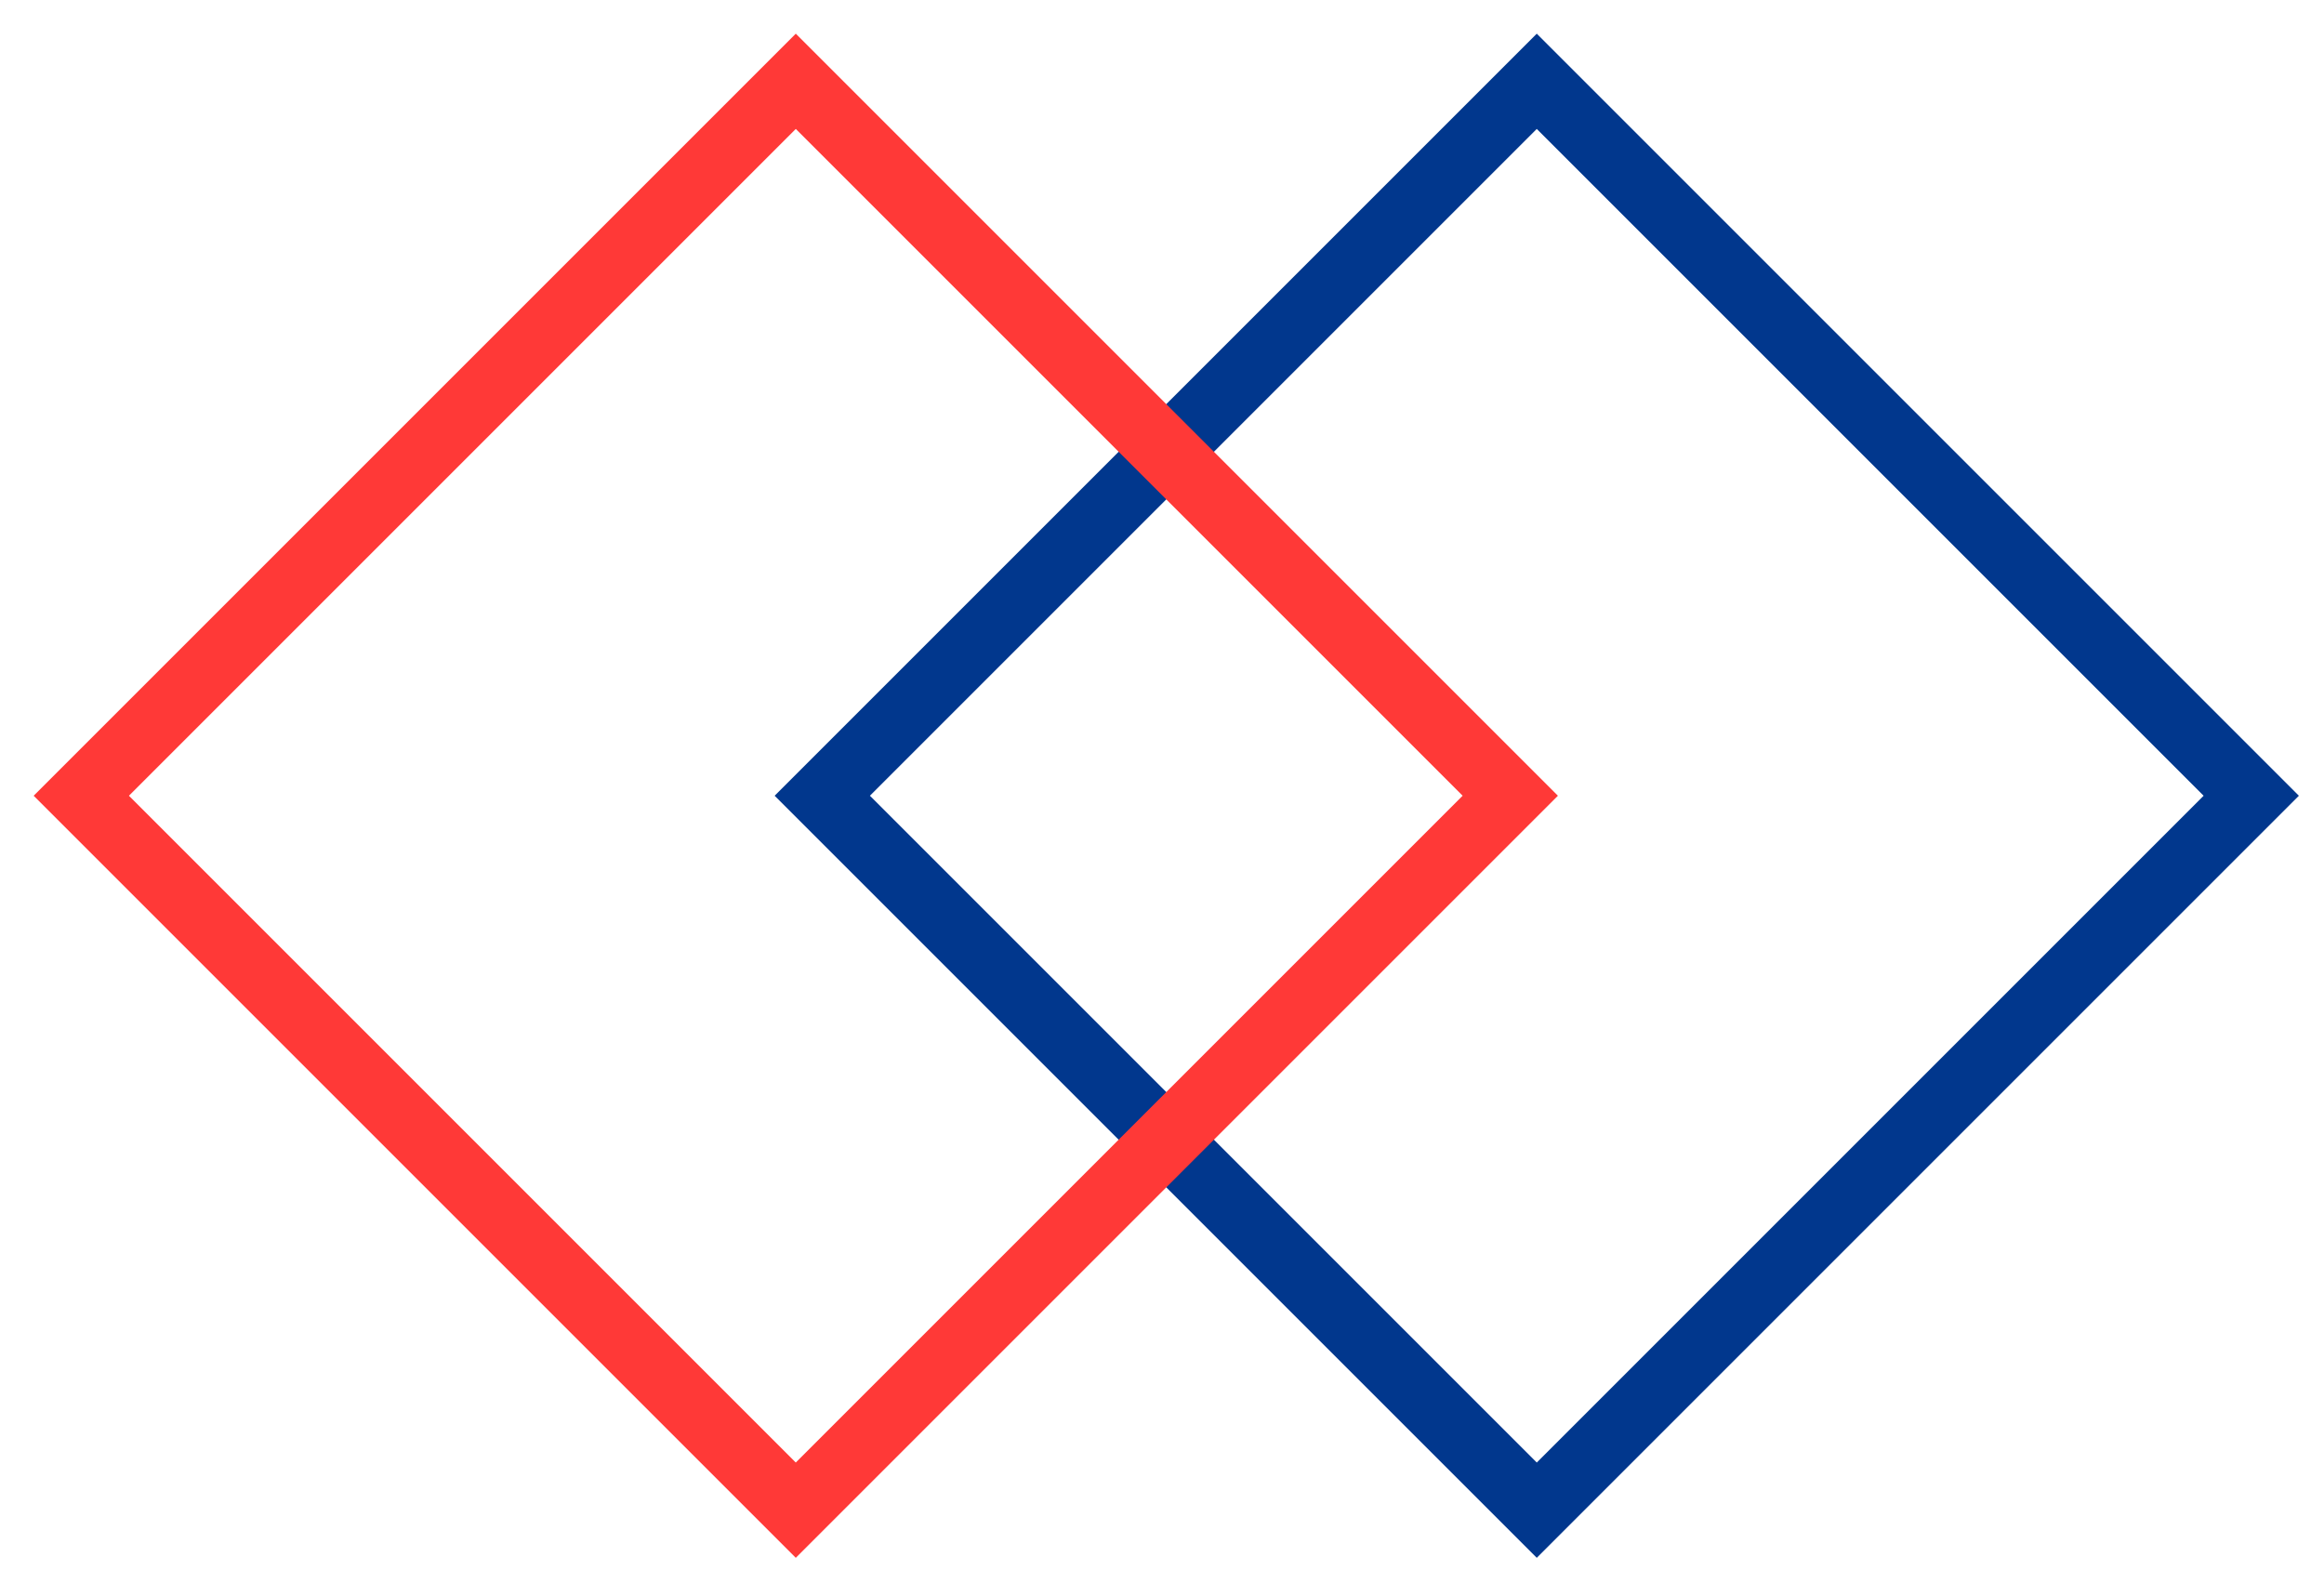
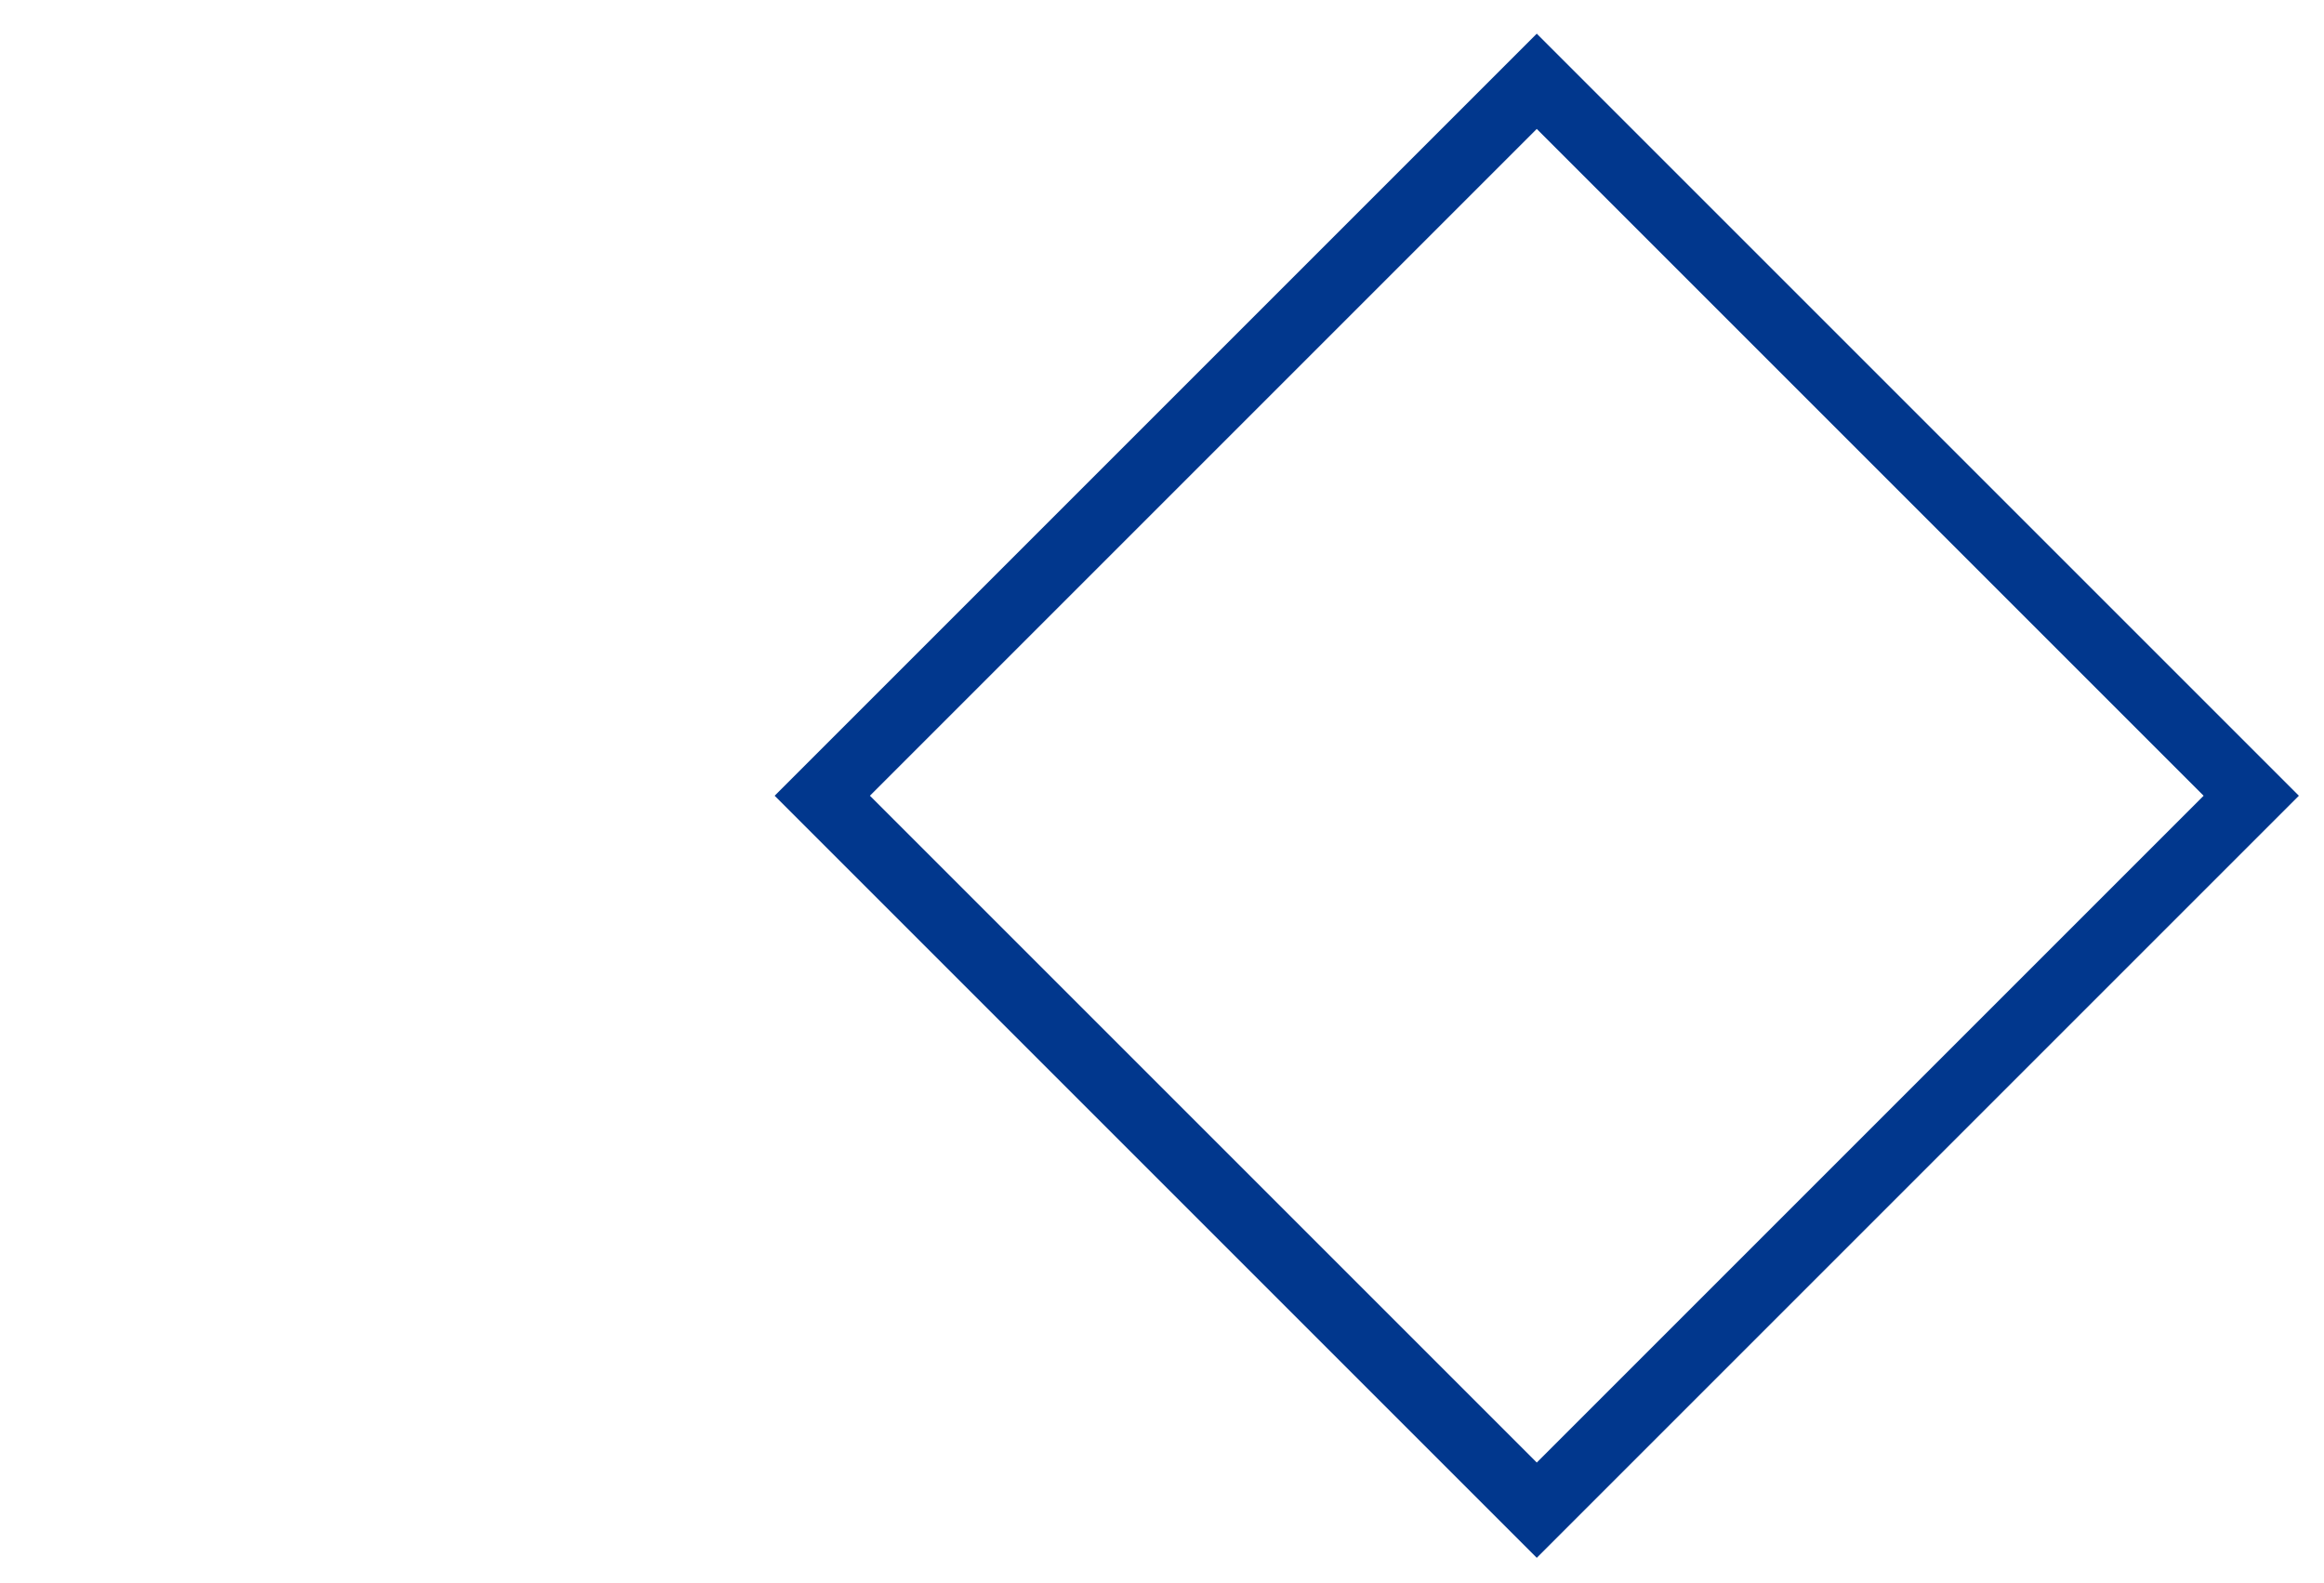
<svg xmlns="http://www.w3.org/2000/svg" width="69" height="47" viewBox="0 0 69 47" fill="none">
  <rect x="45.627" y="2.414" width="30" height="30" transform="rotate(45 45.627 2.414)" stroke="#01378D" stroke-width="2" />
-   <rect x="23.627" y="2.414" width="30" height="30" transform="rotate(45 23.627 2.414)" stroke="#FF3937" stroke-width="2" />
</svg>